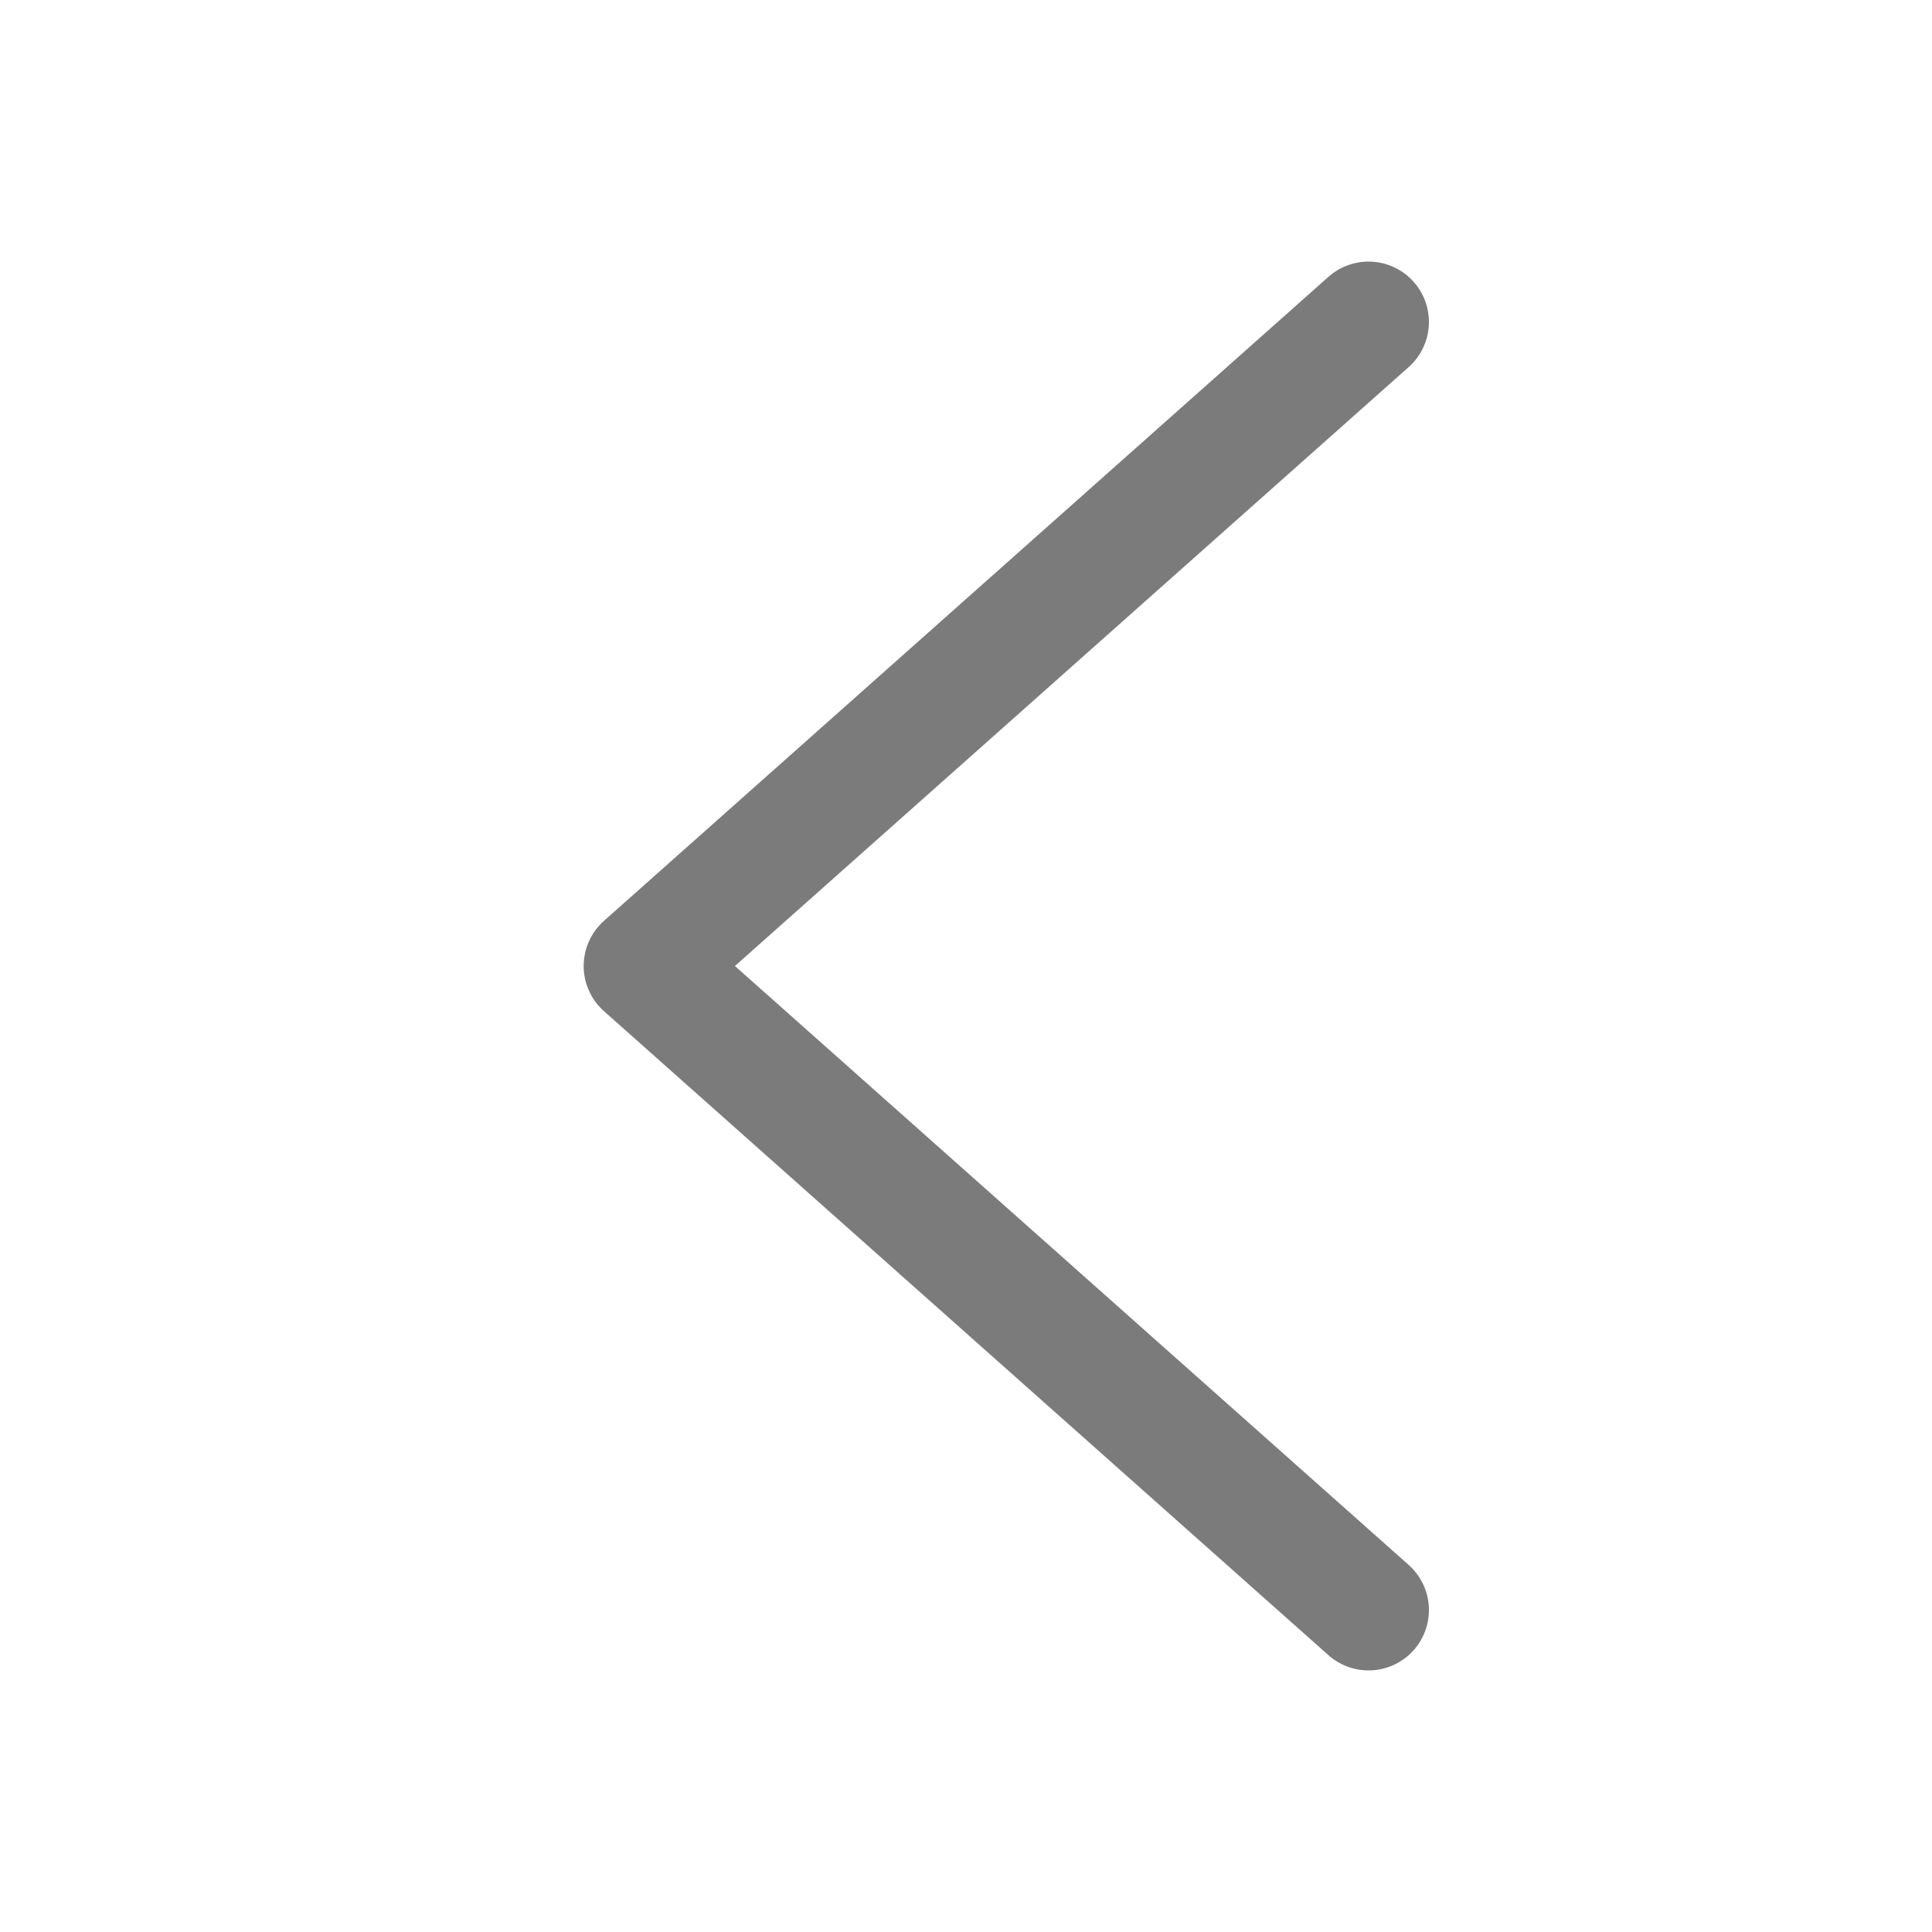
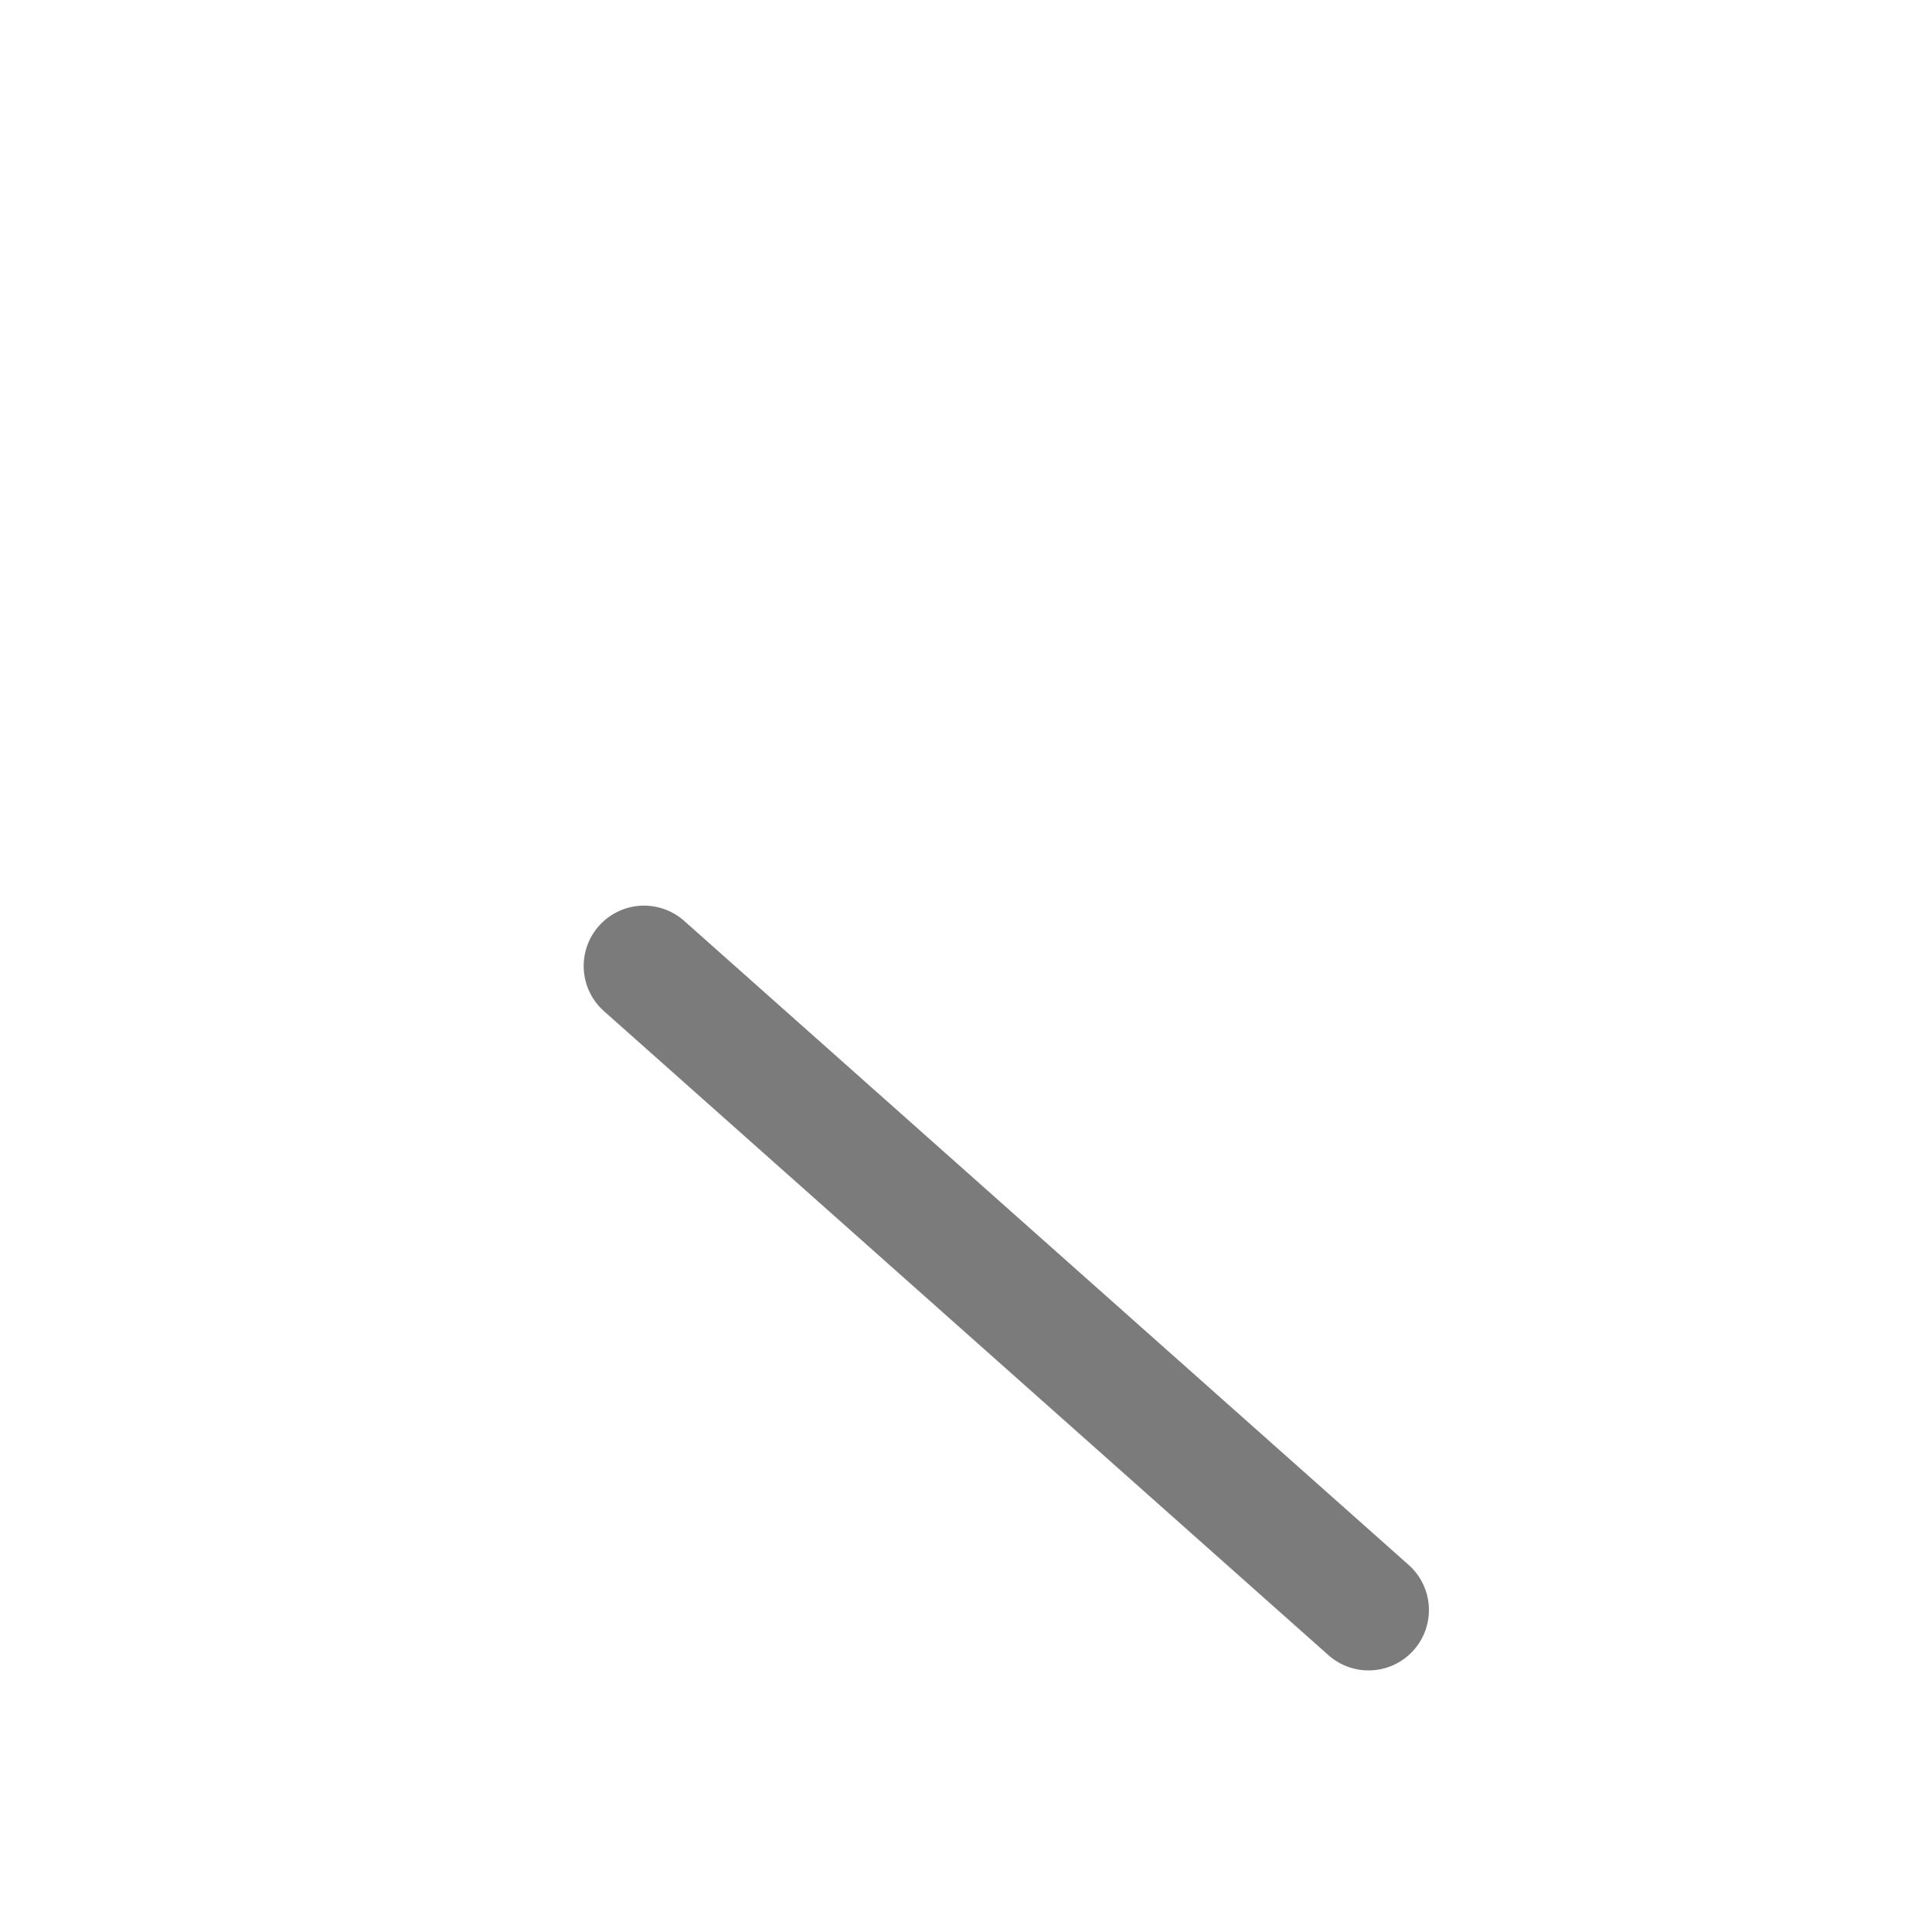
<svg xmlns="http://www.w3.org/2000/svg" width="14" height="14" viewBox="0 0 14 14" fill="none">
-   <path d="M9.917 11.667L4.667 7L9.917 2.333" stroke="#7B7B7B" stroke-width="0.875" stroke-linecap="round" stroke-linejoin="round" />
+   <path d="M9.917 11.667L4.667 7" stroke="#7B7B7B" stroke-width="0.875" stroke-linecap="round" stroke-linejoin="round" />
</svg>